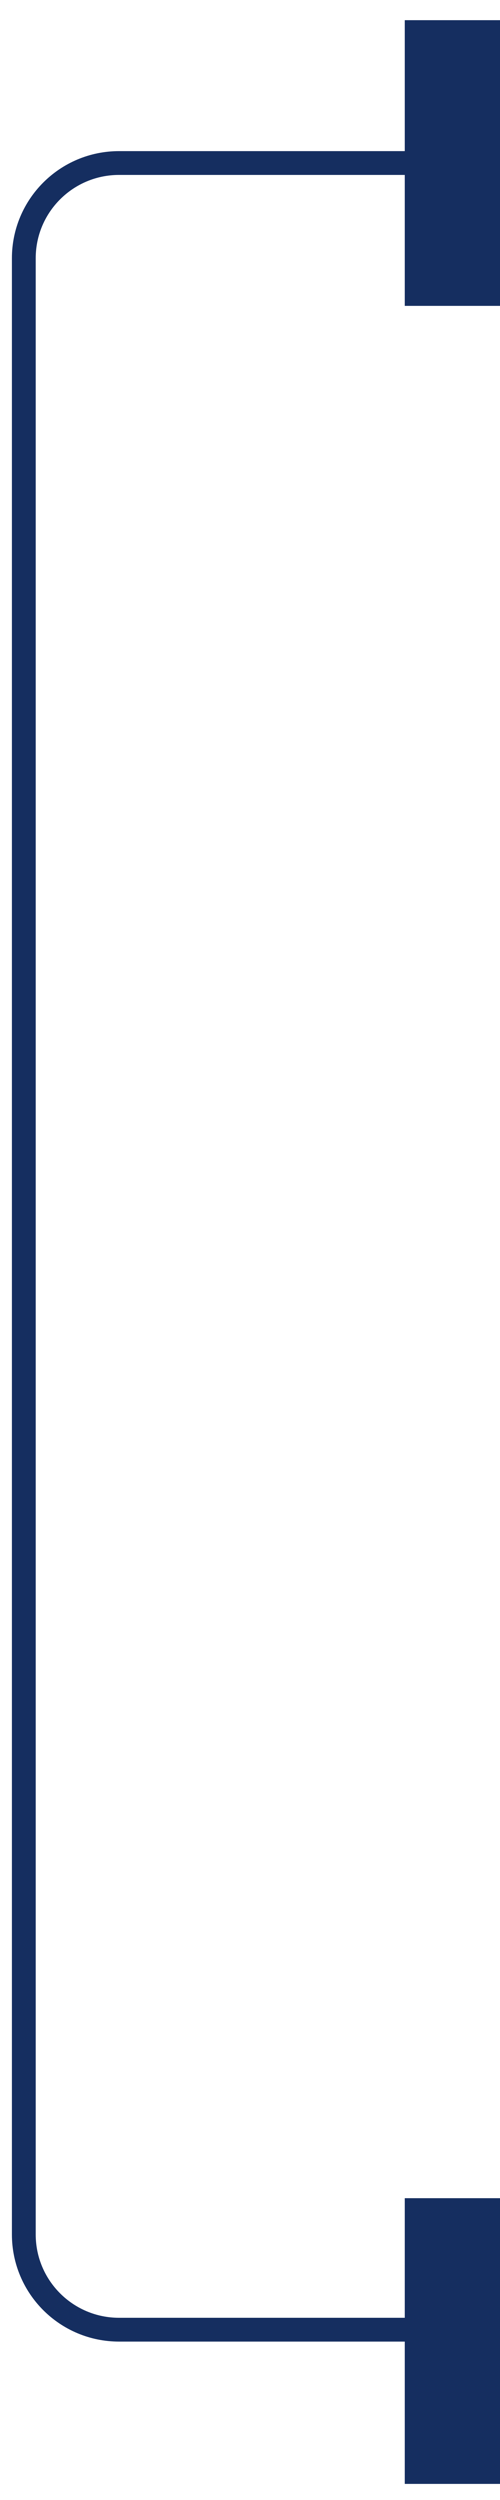
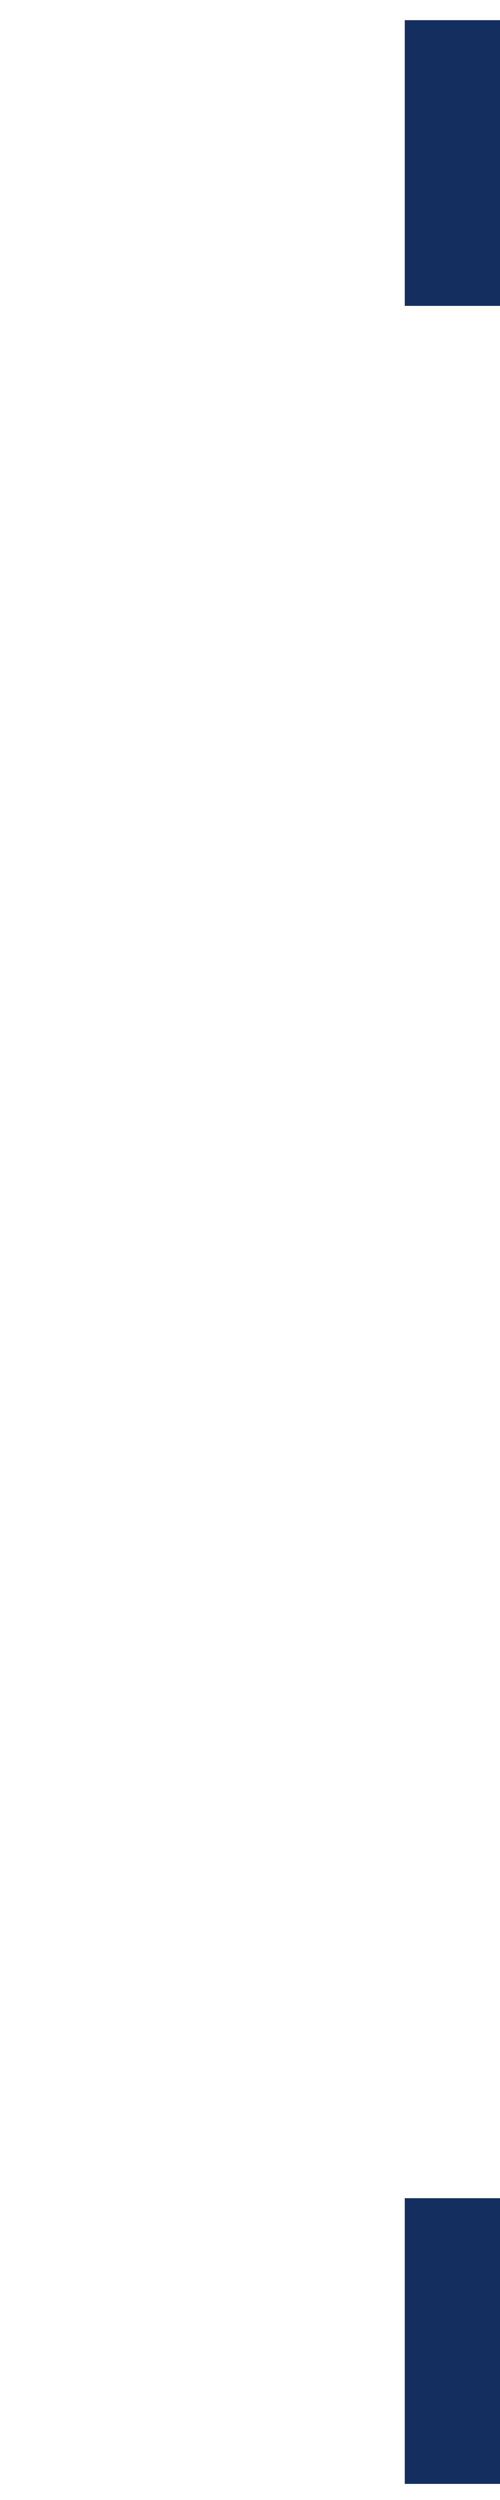
<svg xmlns="http://www.w3.org/2000/svg" width="21" height="105" viewBox="0 0 21 105" fill="none">
-   <path d="M20 97.847H5C2.791 97.847 1 96.056 1 93.847L1 10.847C1 8.638 2.791 6.847 5 6.847H20" stroke="#152E60" />
  <rect x="17.5" y="103.824" width="11" height="3" transform="rotate(-90 17.5 103.824)" fill="#152E60" stroke="#152E60" />
  <rect x="17.5" y="12.347" width="11" height="3" transform="rotate(-90 17.5 12.347)" fill="#152E60" stroke="#152E60" />
</svg>